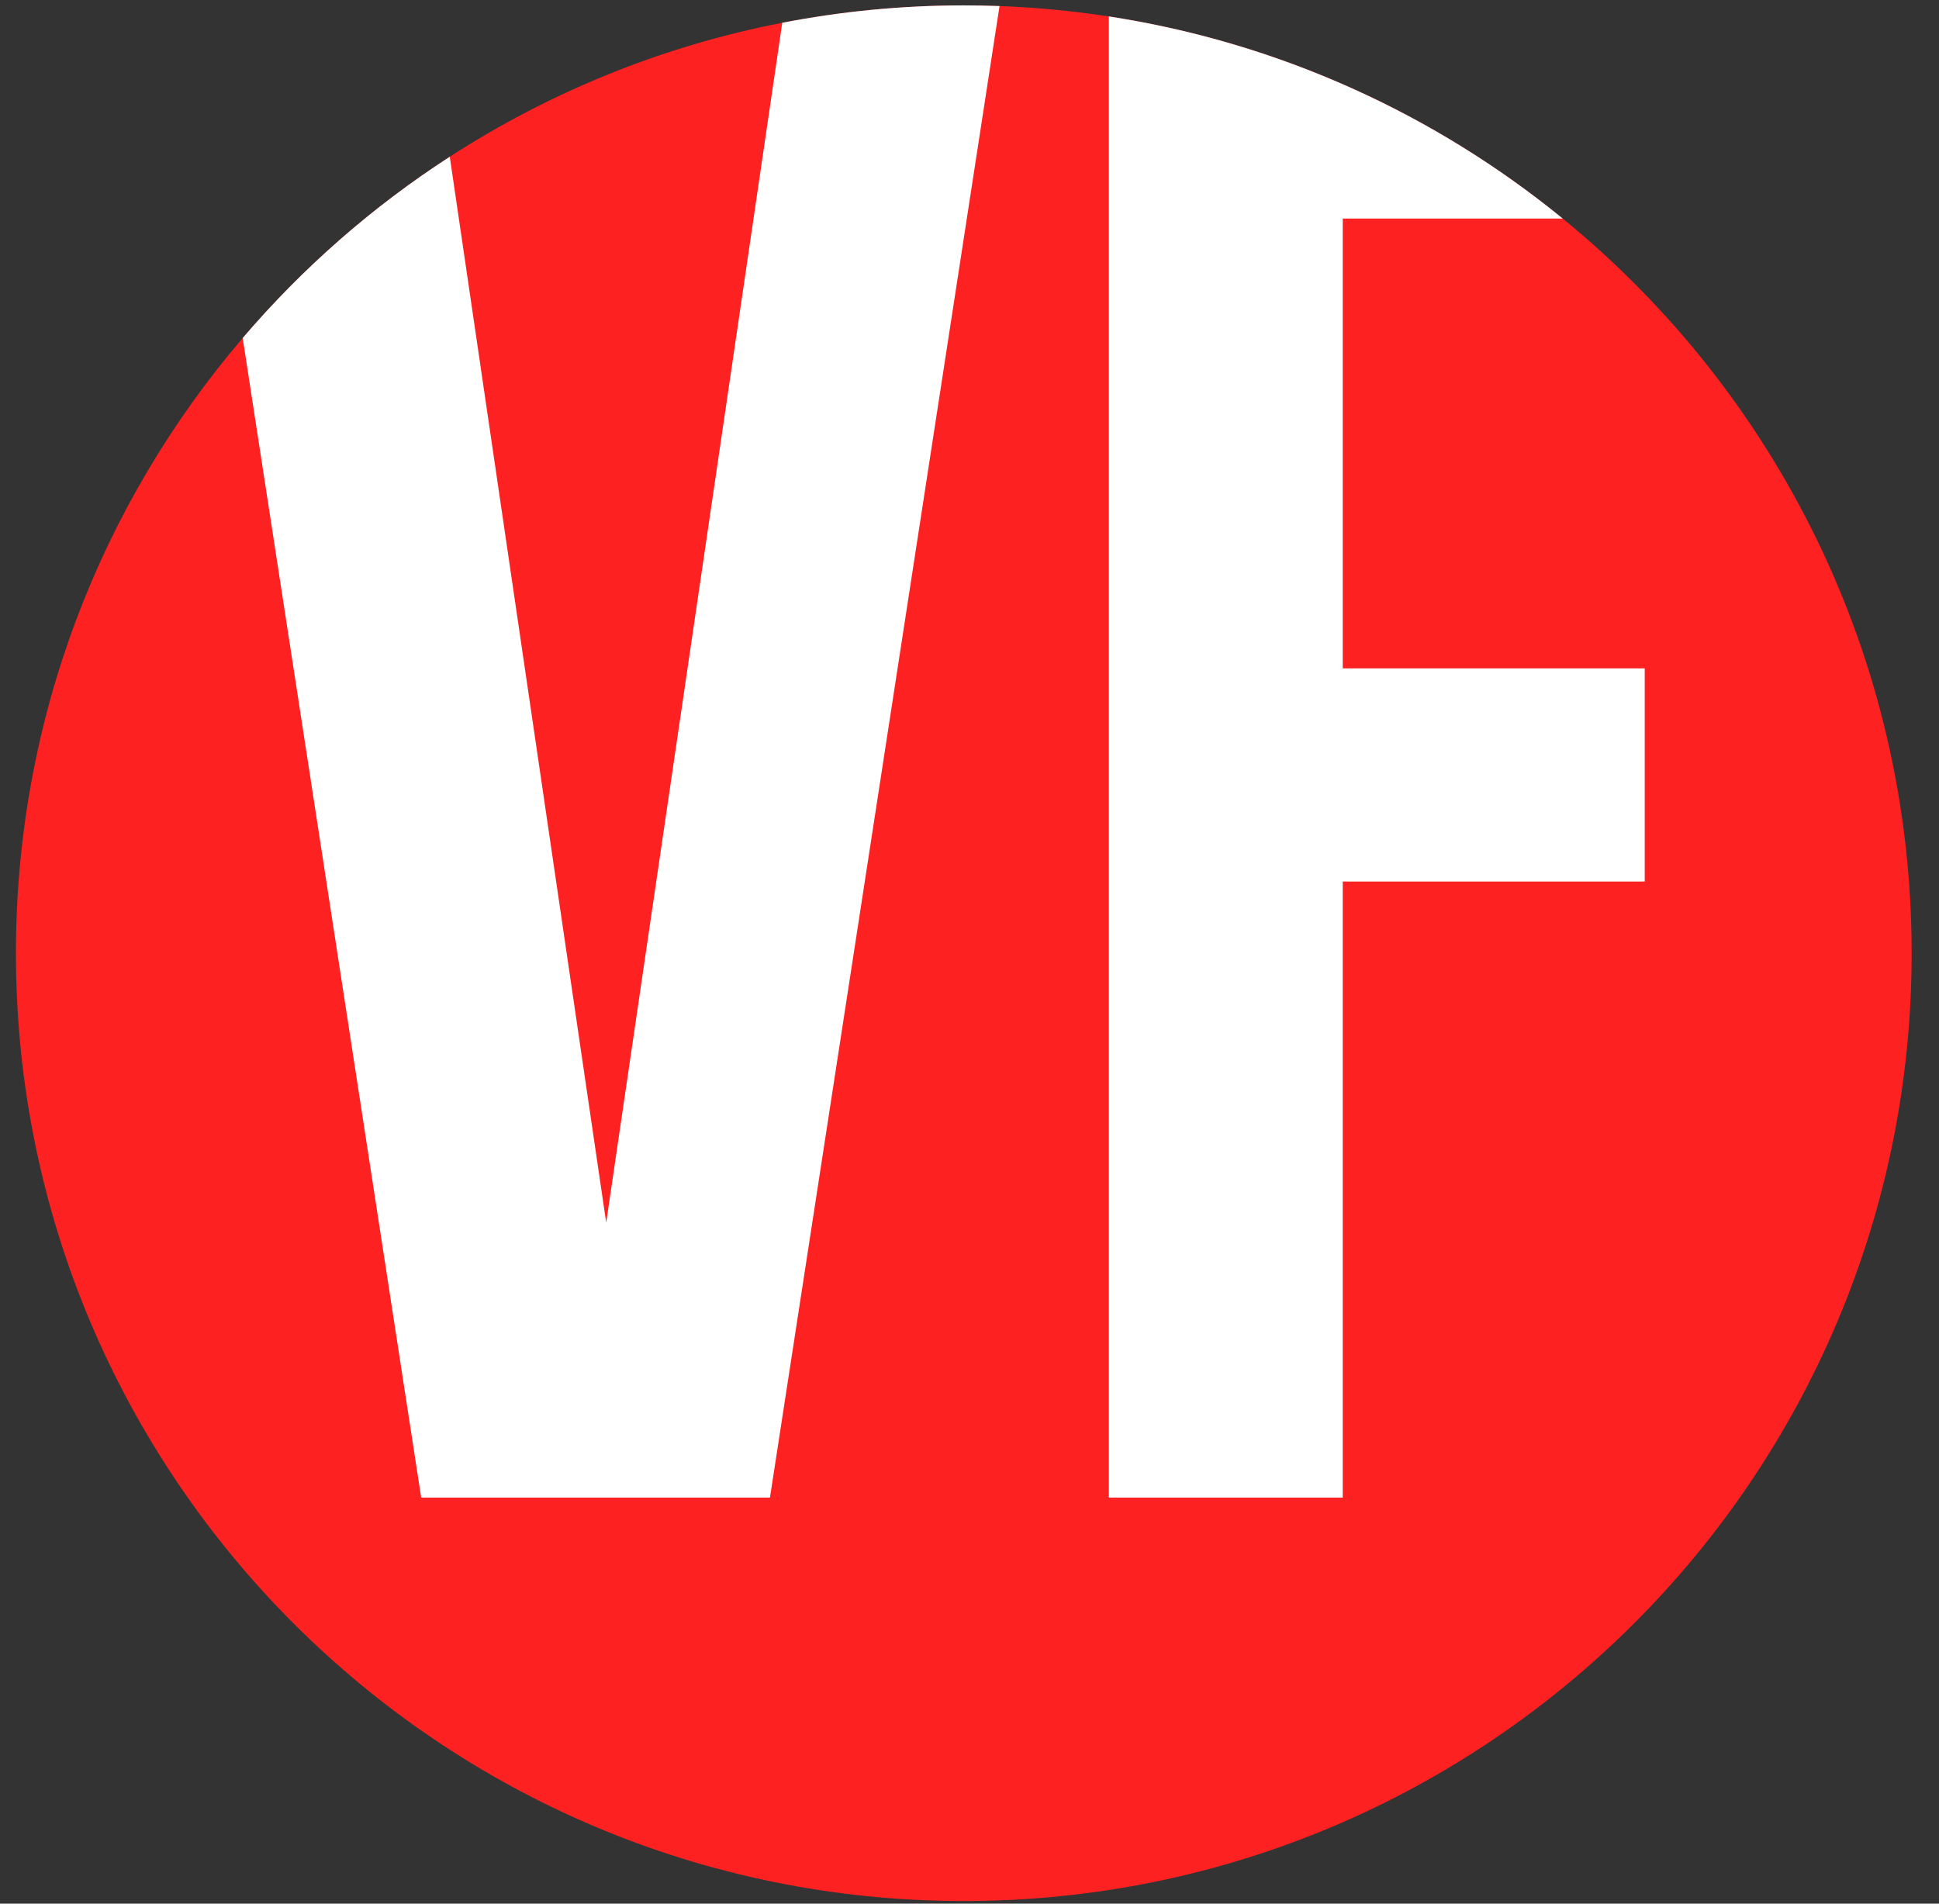
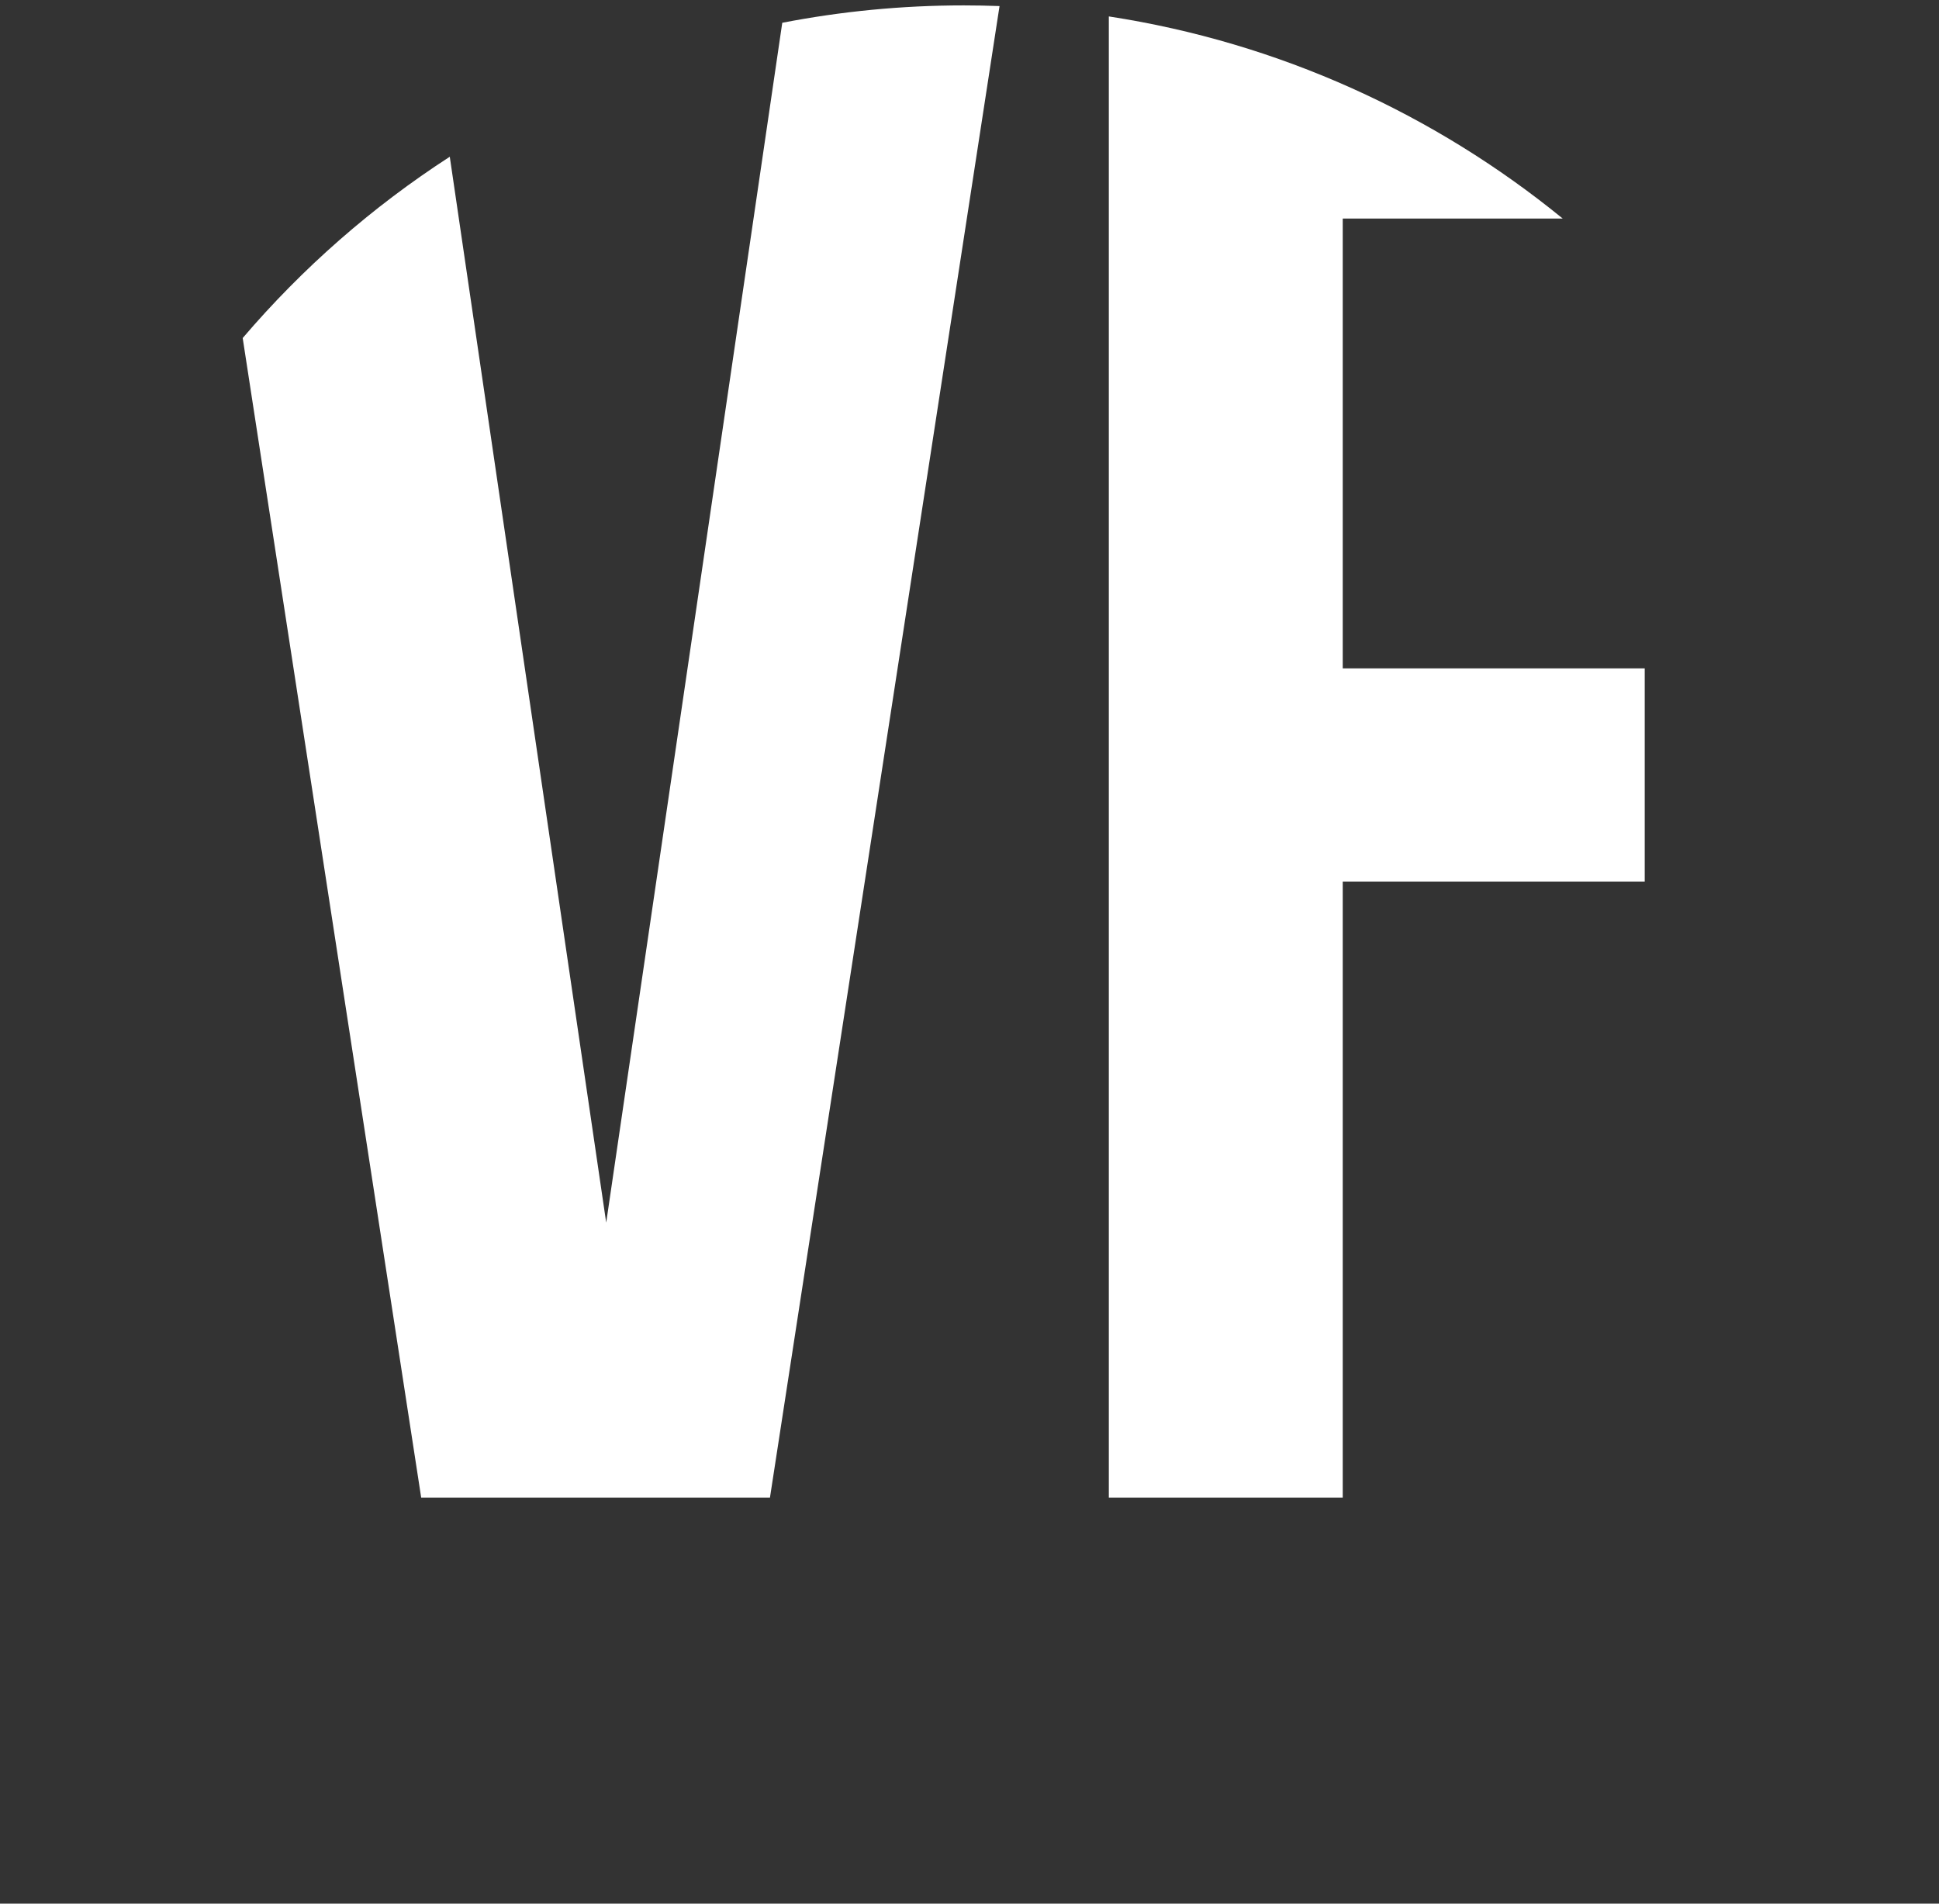
<svg xmlns="http://www.w3.org/2000/svg" width="55" height="54" viewBox="0 0 55 54" fill="none">
  <rect x="0" y="0" width="55" height="54" fill="#333333" stroke="none" />
-   <path d="M54.224 27.04C54.224 41.888 42.187 53.926 27.338 53.926C12.489 53.926 0.452 41.888 0.452 27.04C0.452 20.379 2.873 14.285 6.884 9.589C8.579 7.604 10.558 5.869 12.758 4.446C15.582 2.62 18.77 1.309 22.19 0.646C23.856 0.323 25.577 0.153 27.338 0.153C27.677 0.153 28.015 0.16 28.352 0.172C29.401 0.211 30.436 0.31 31.452 0.466C36.289 1.209 40.702 3.241 44.327 6.2C50.367 11.131 54.224 18.635 54.224 27.04Z" fill="#FE2121" />
  <path fill-rule="evenodd" clip-rule="evenodd" d="M6.884 9.589L11.947 42.482H21.84L28.352 0.172C28.015 0.16 27.677 0.153 27.338 0.153C25.577 0.153 23.856 0.323 22.189 0.646L17.195 34.682L12.758 4.446C10.558 5.869 8.579 7.604 6.884 9.589Z" fill="white" />
  <path fill-rule="evenodd" clip-rule="evenodd" d="M38.087 18.959V6.2H44.327C40.701 3.241 36.289 1.209 31.452 0.466V42.482H38.087V25.006H46.653V18.959H38.087Z" fill="white" />
</svg>